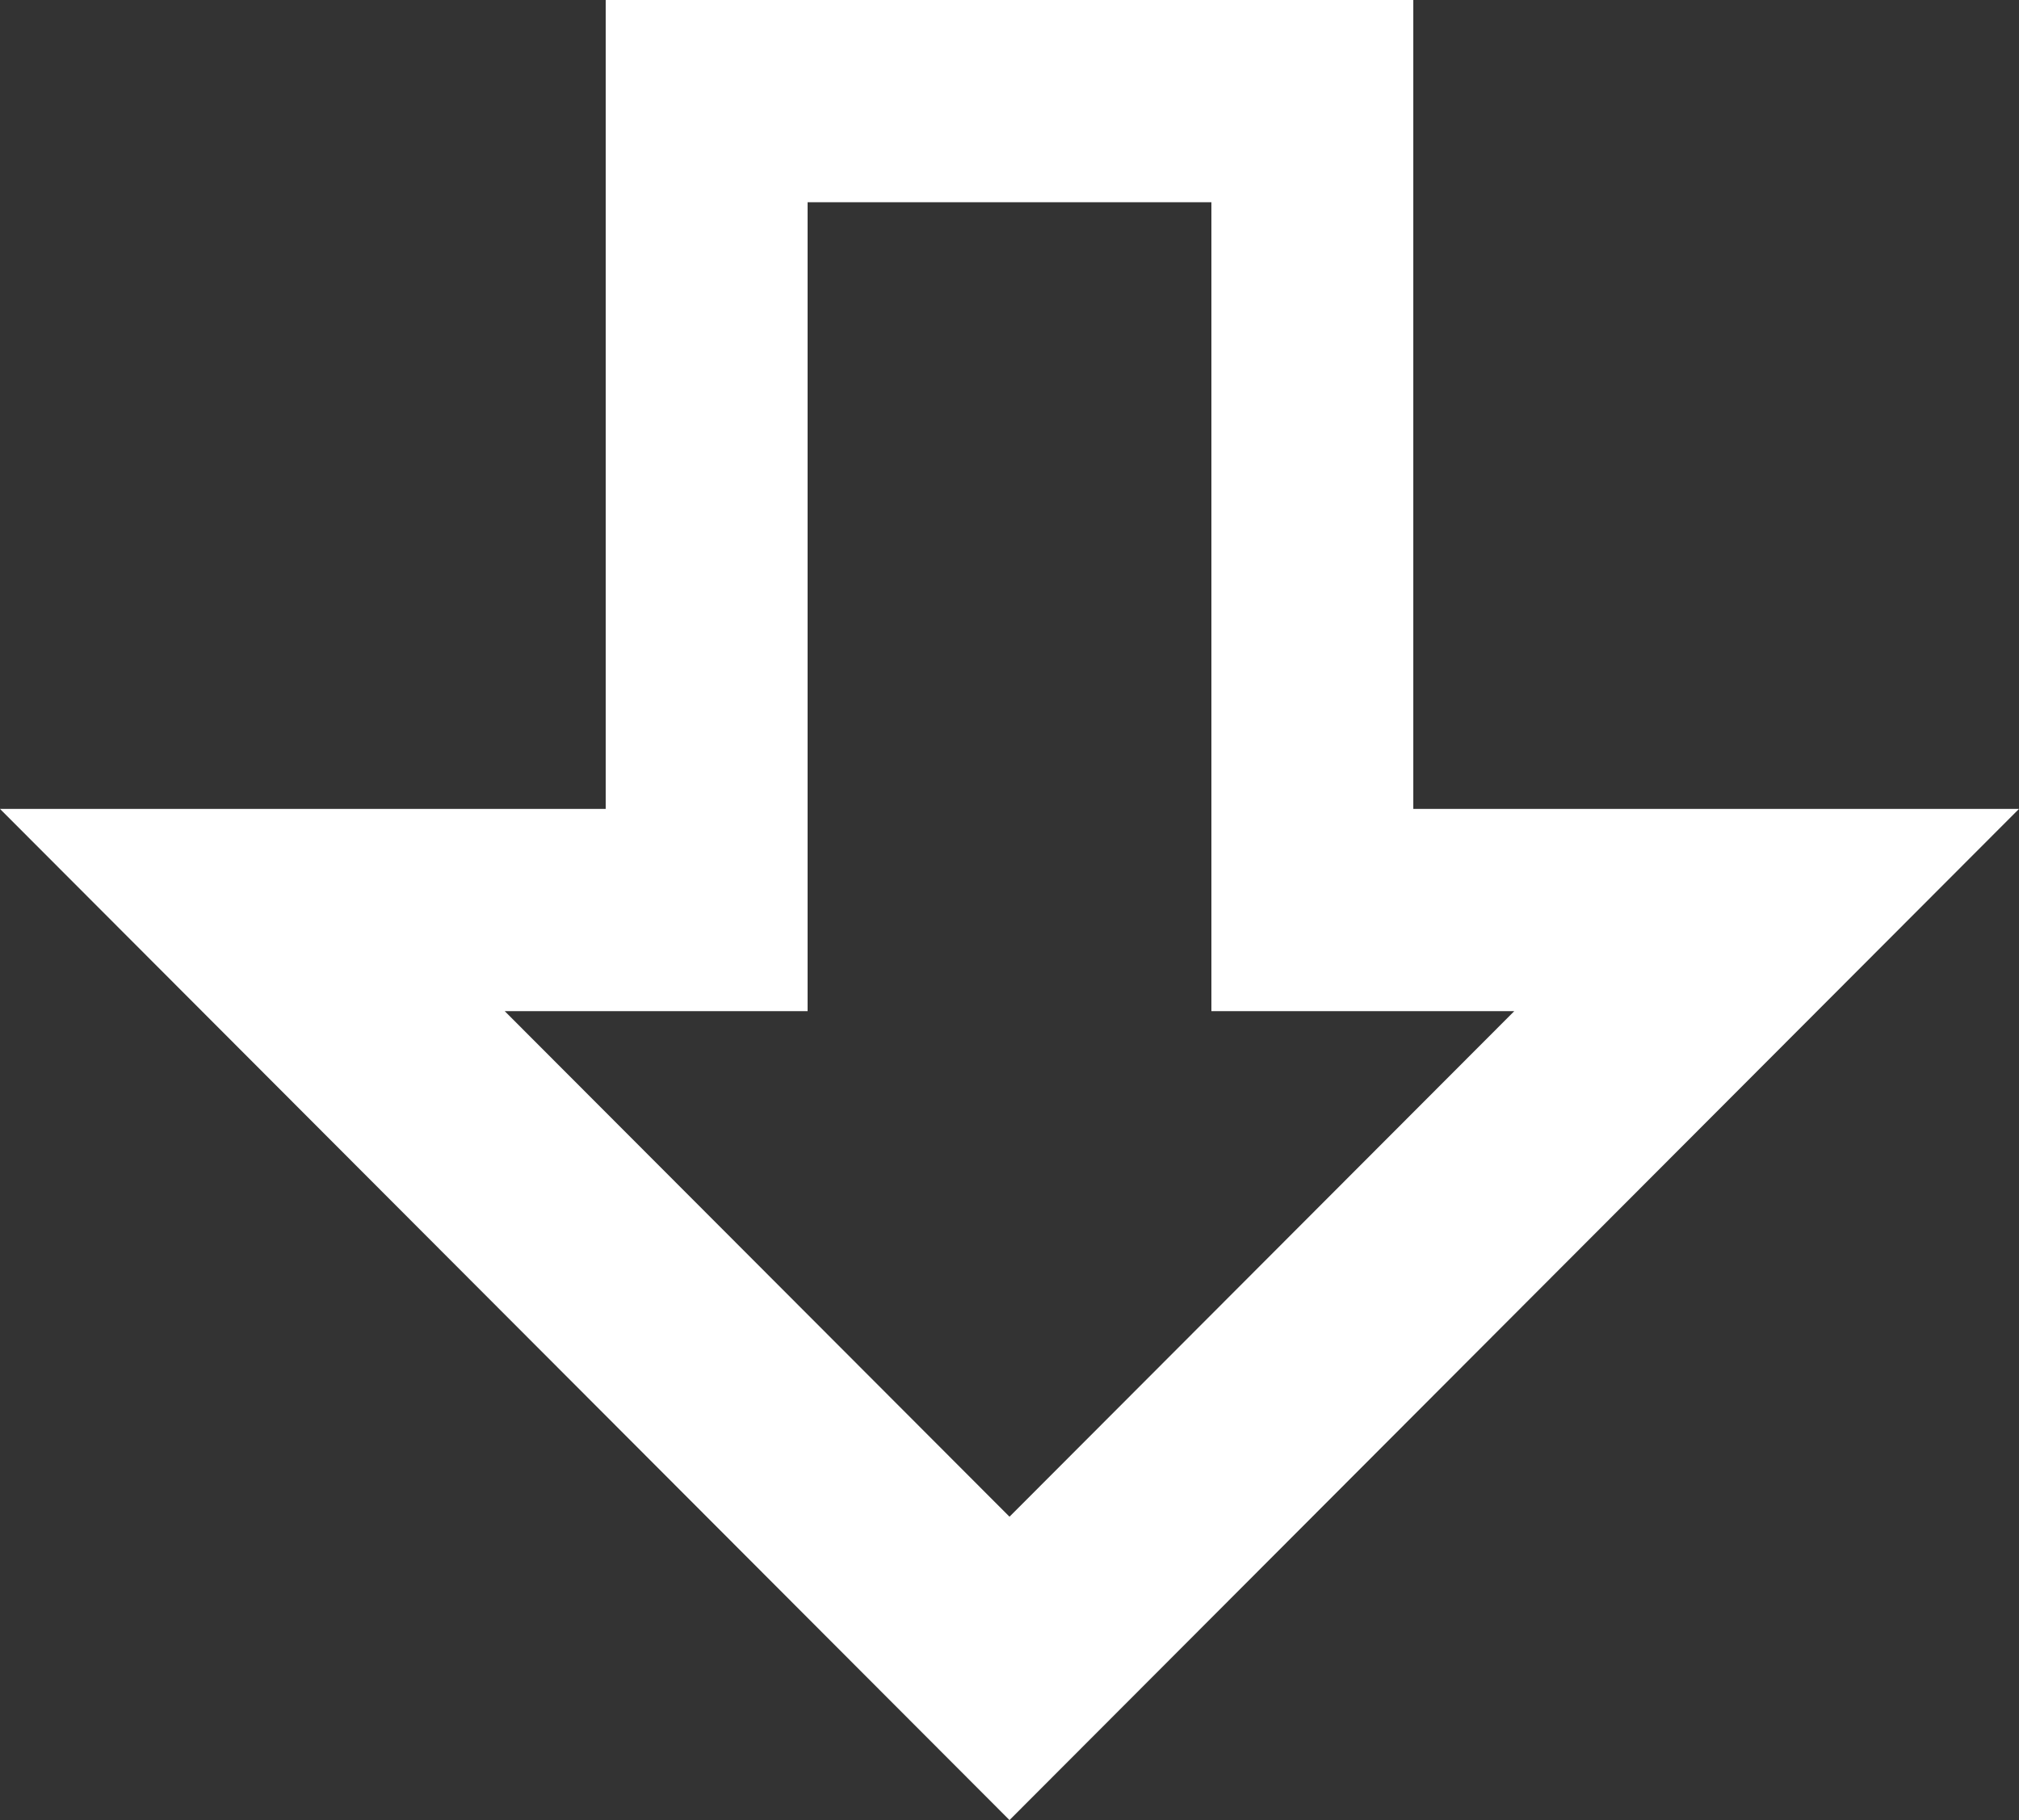
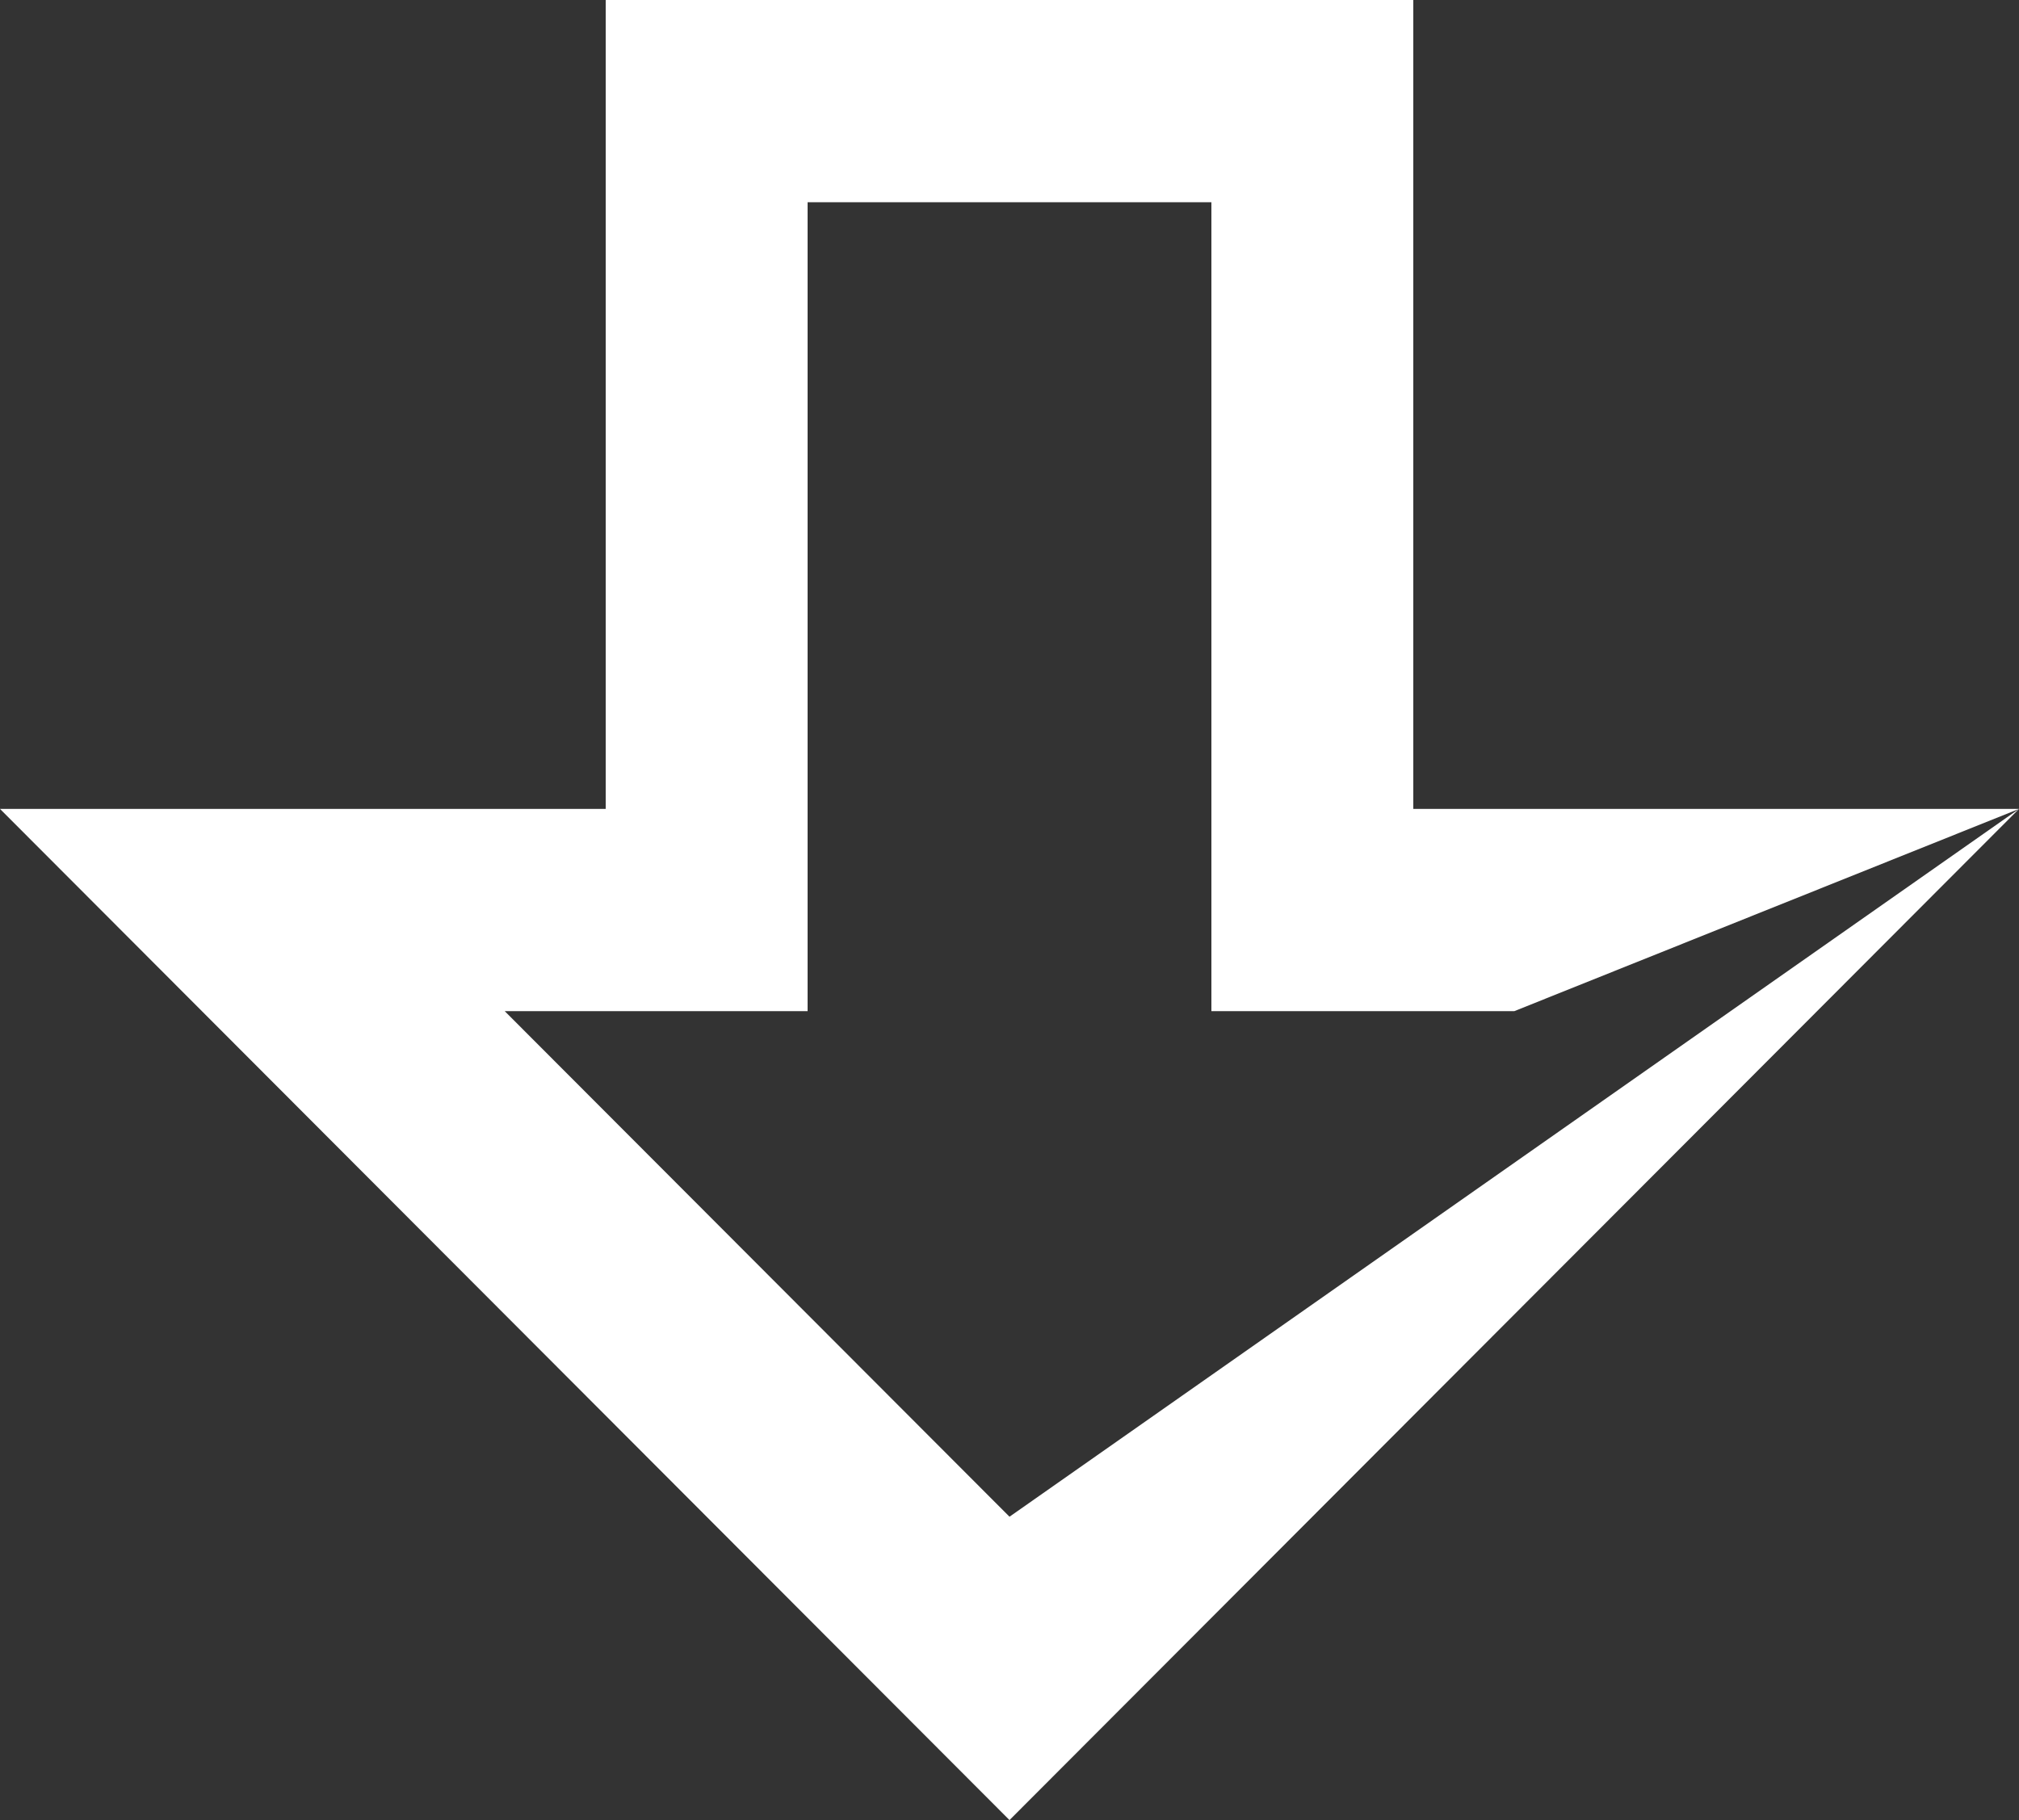
<svg xmlns="http://www.w3.org/2000/svg" width="61" height="55" viewBox="0 0 61 55" fill="none">
  <rect x="0" y="0" width="61" height="55" fill="#333333" stroke="none" />
-   <path d="M61 24.444L30.5 55L0 24.444H18.3V0H42.7V24.444H61ZM30.5 45.833L45.75 30.556H36.6V6.111H24.4V30.556H15.25L30.5 45.833Z" fill="white" />
+   <path d="M61 24.444L30.5 55L0 24.444H18.3V0H42.7V24.444H61ZL45.75 30.556H36.6V6.111H24.4V30.556H15.25L30.5 45.833Z" fill="white" />
</svg>